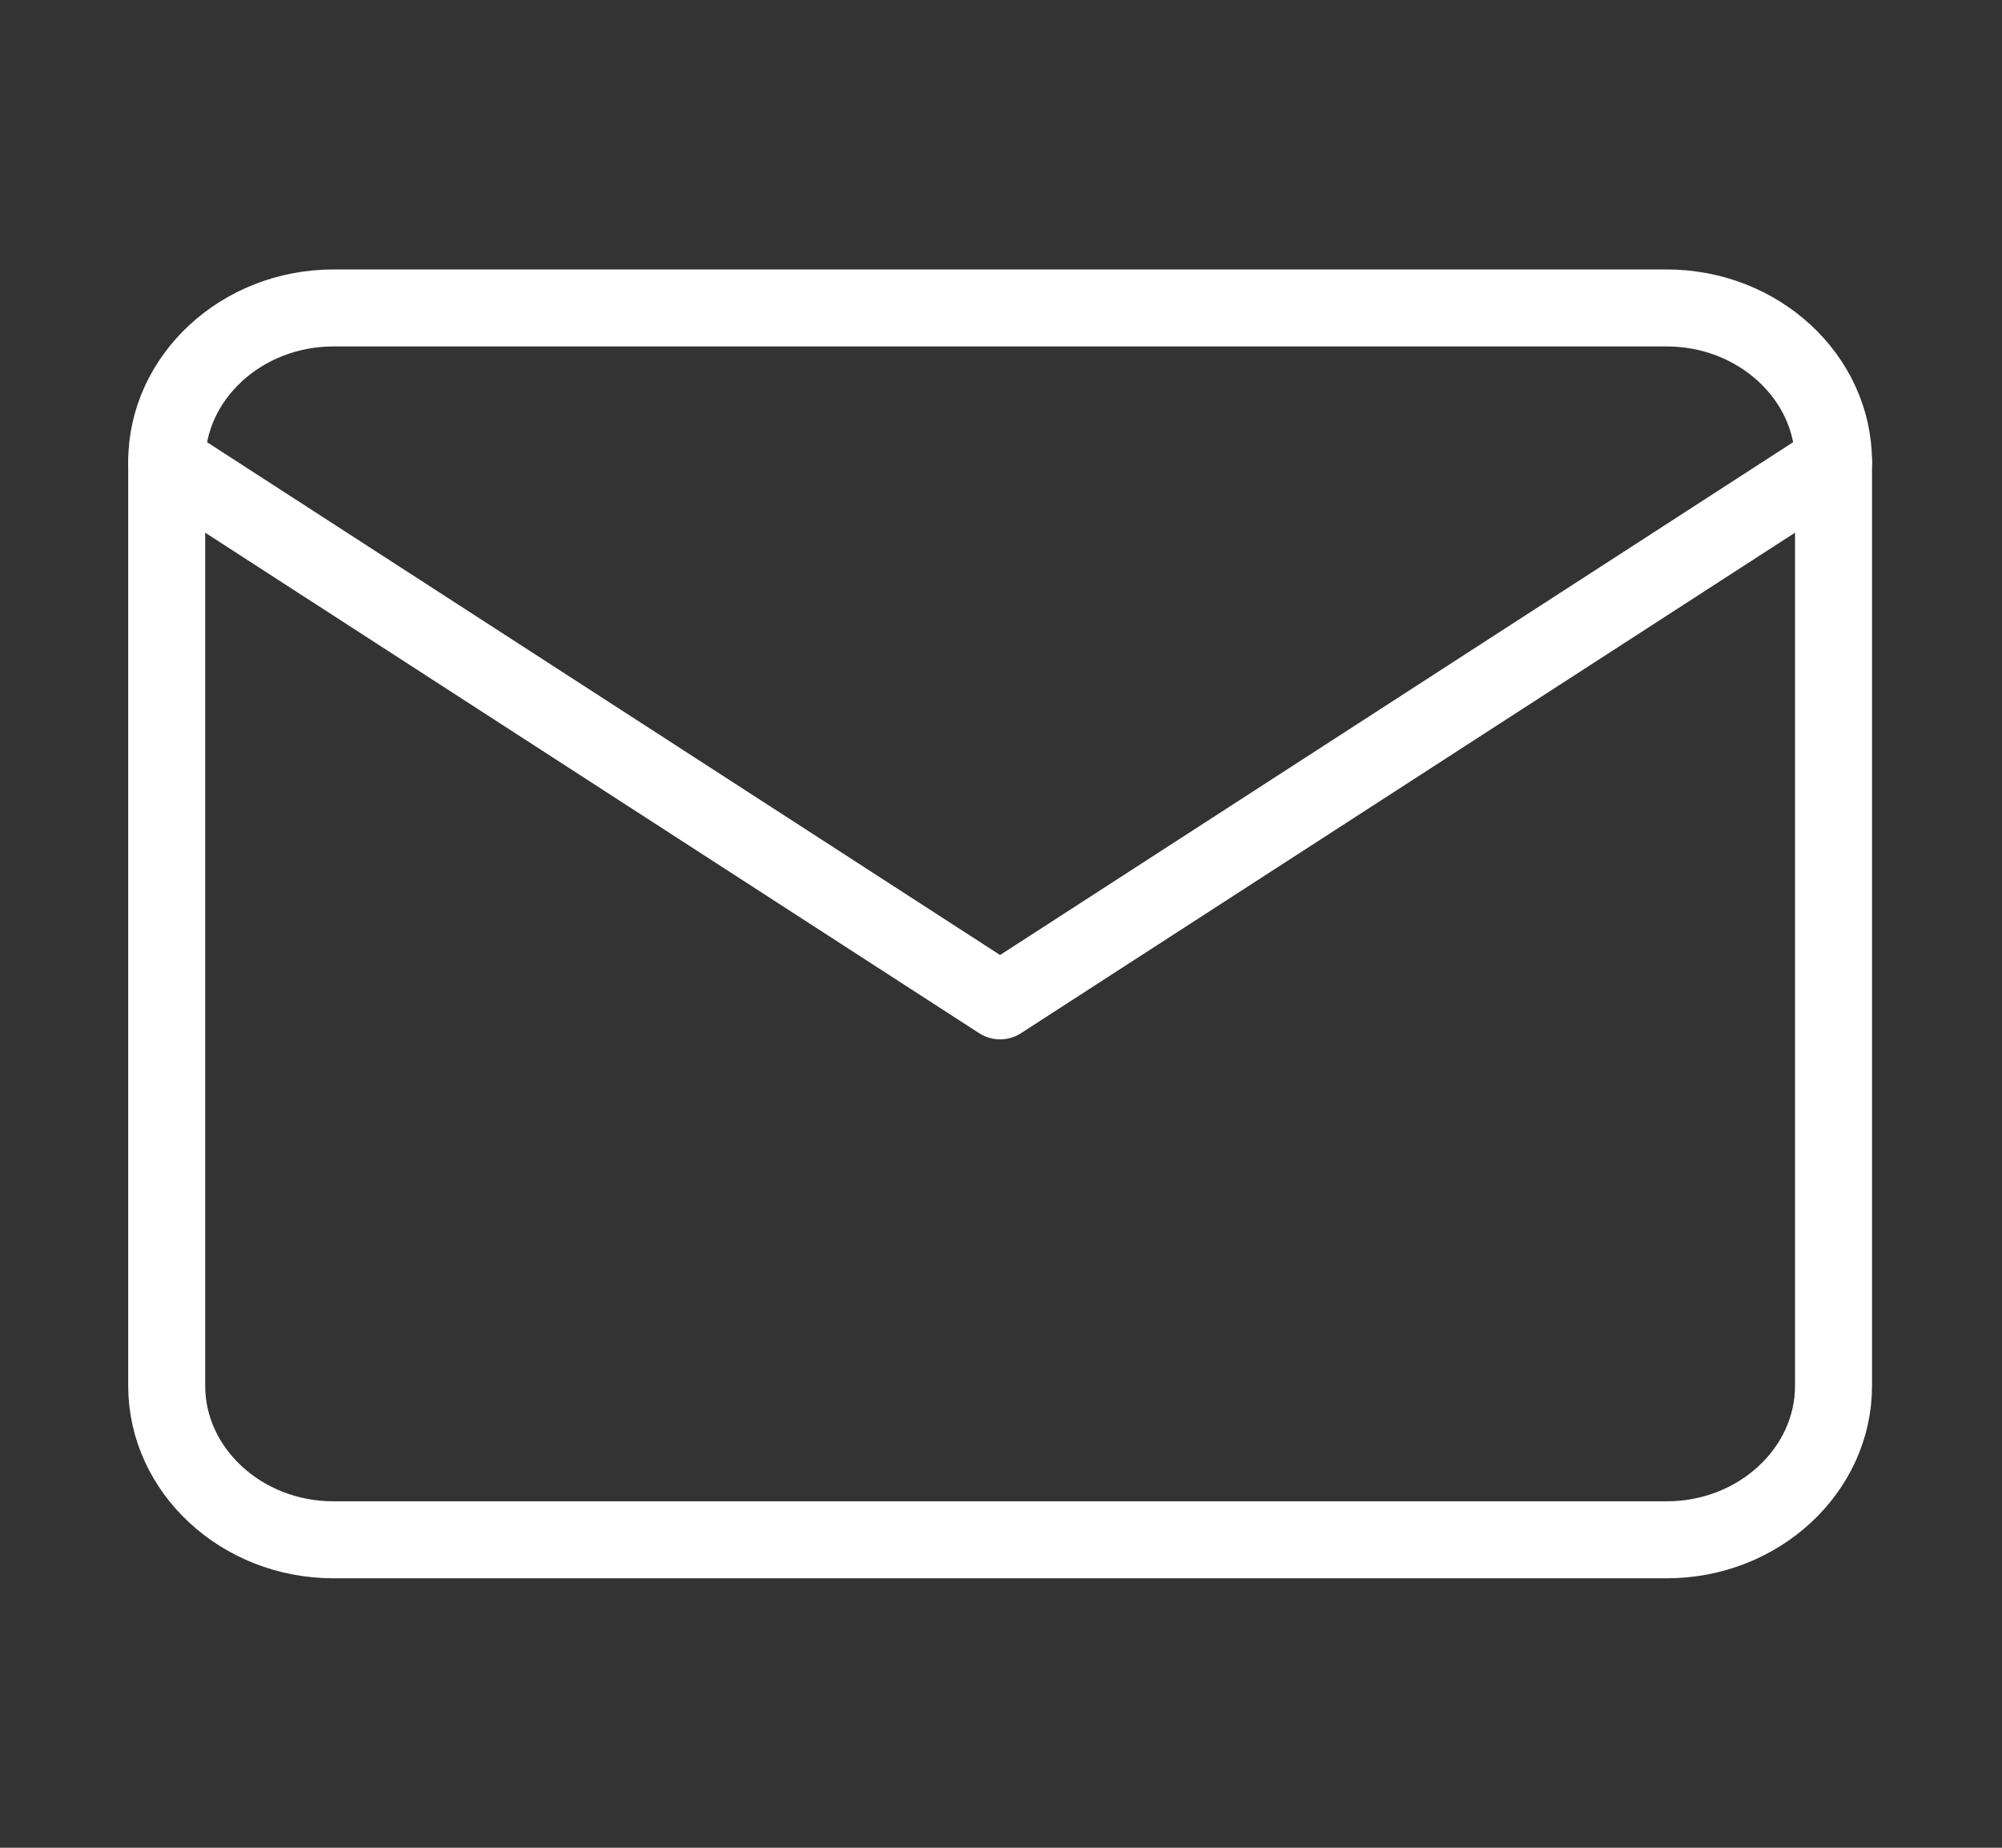
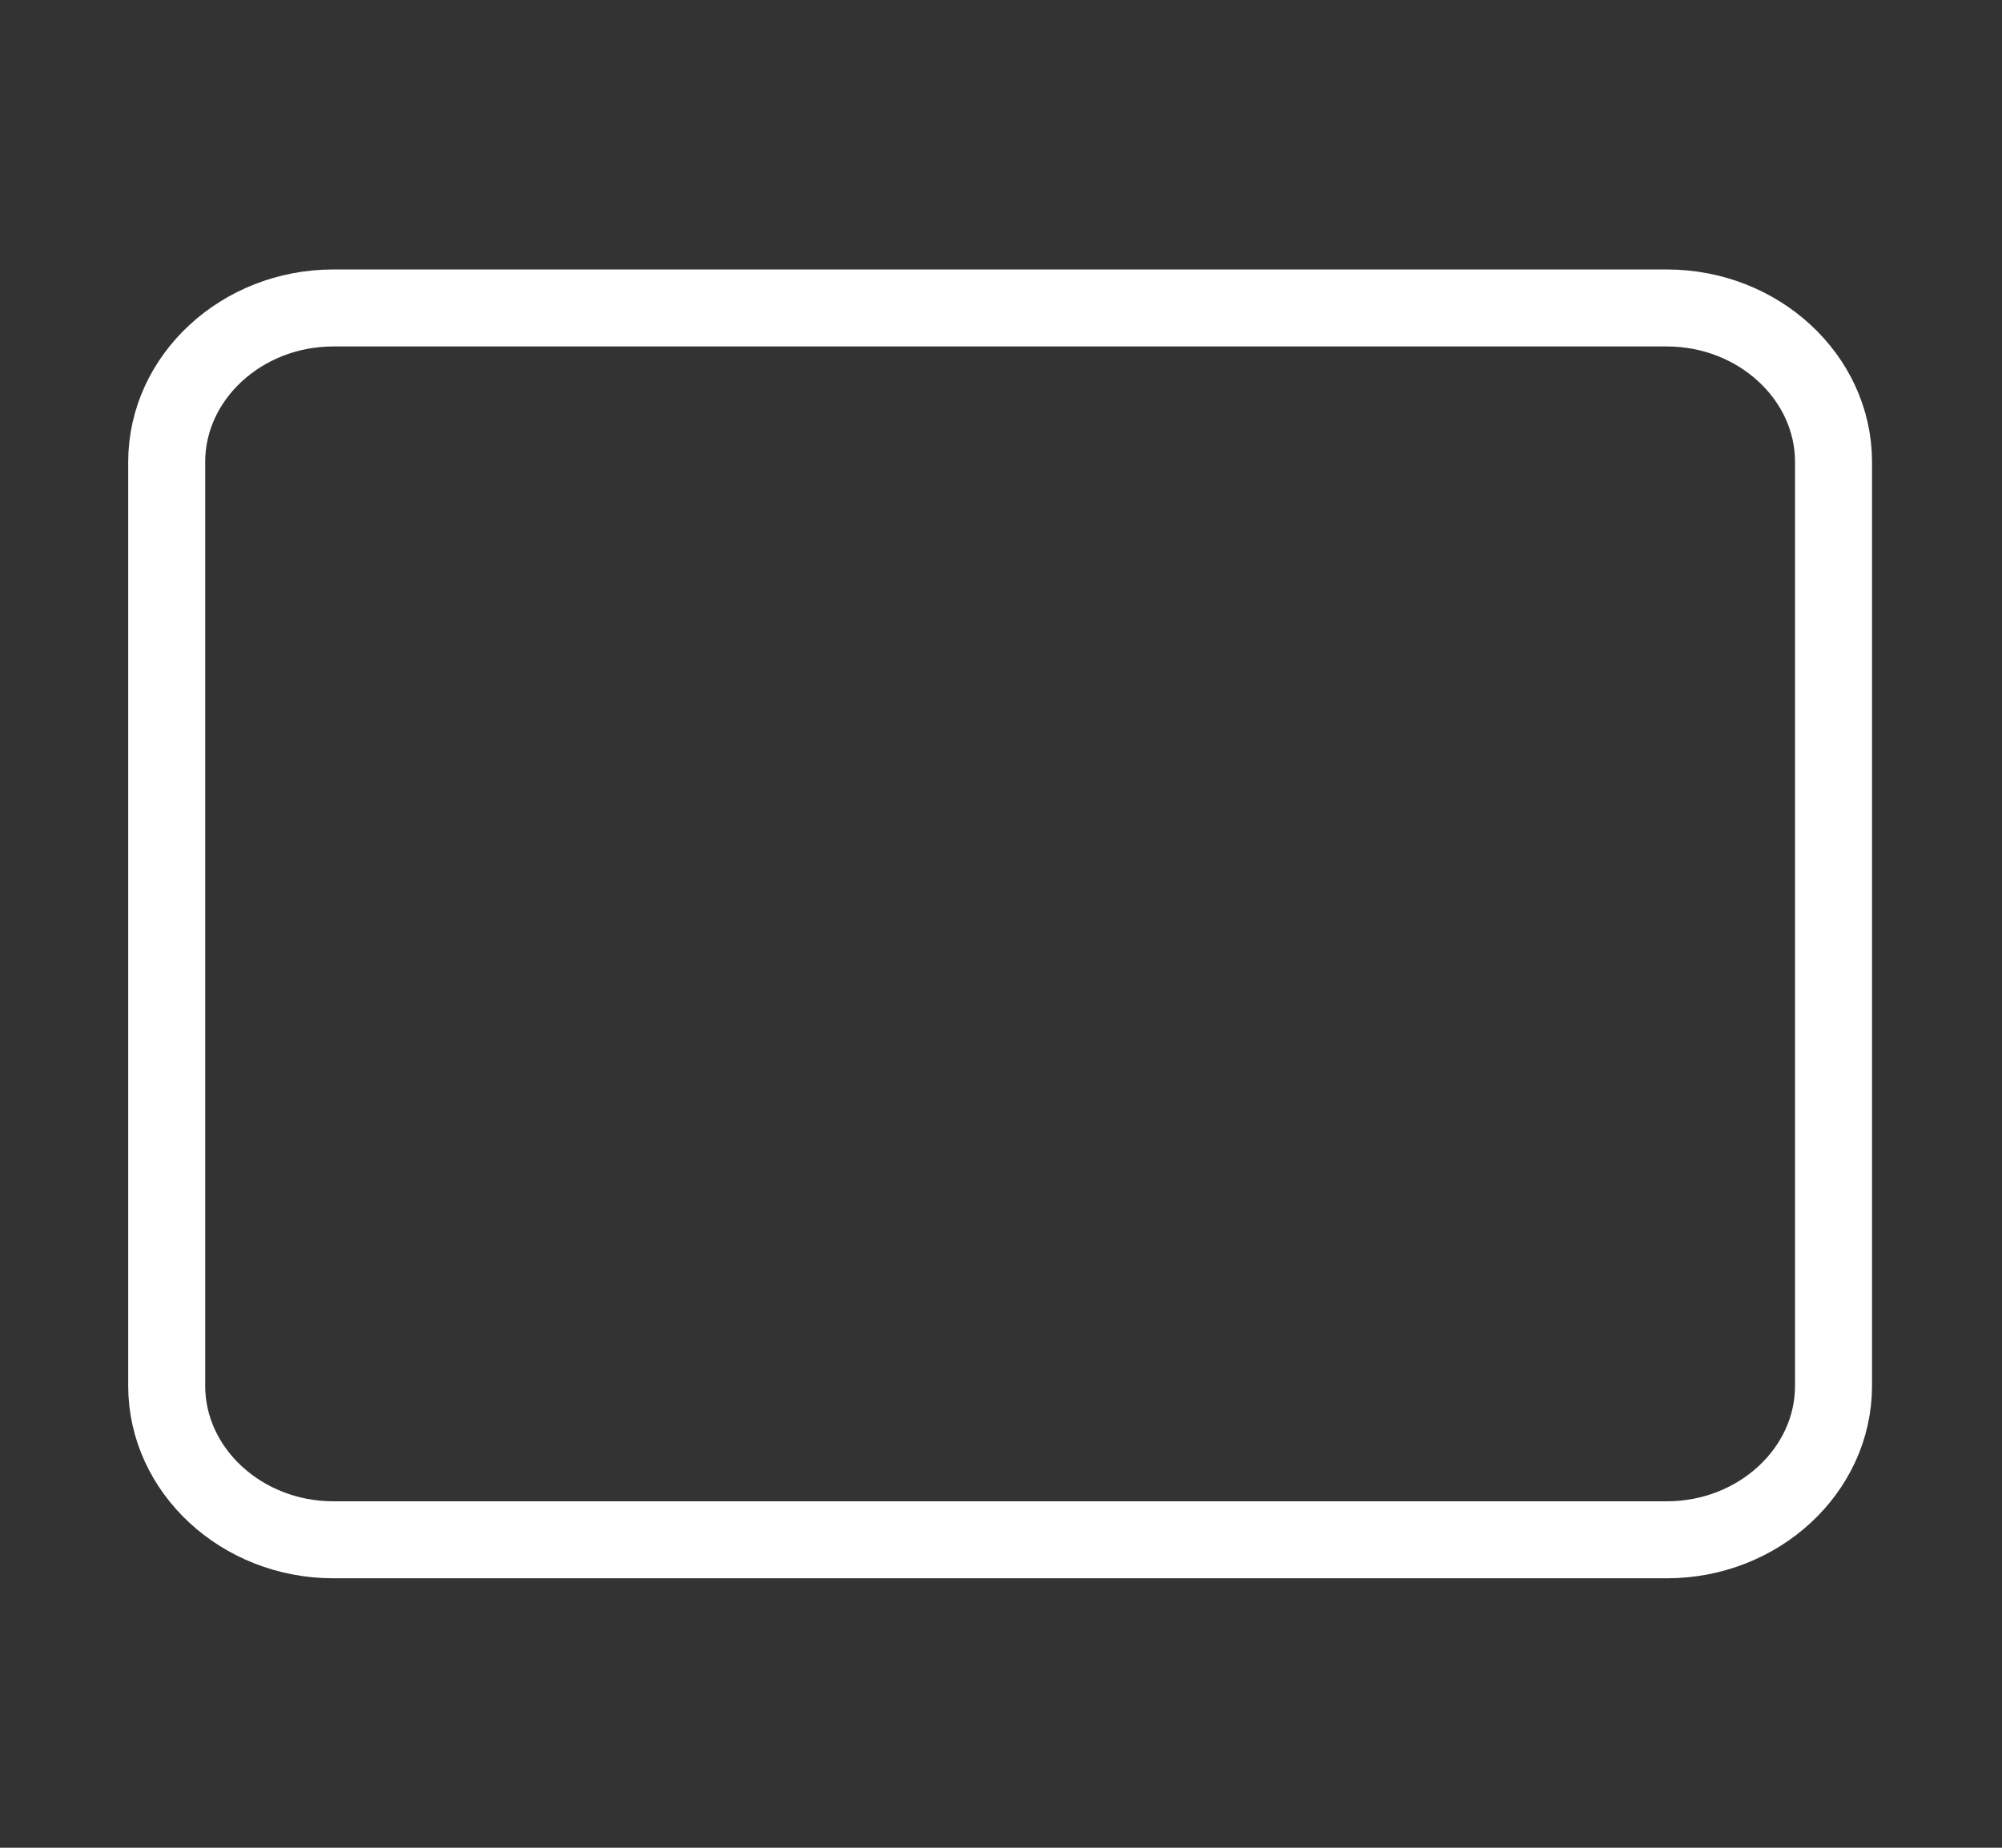
<svg xmlns="http://www.w3.org/2000/svg" width="26" height="24" viewBox="0 0 26 24" fill="none">
  <rect x="0" y="0" width="26" height="24" fill="#333333" stroke="none" />
  <g id="icon">
    <path id="Vector" d="M4.329 4H21.647C22.838 4 23.812 4.9 23.812 6V18C23.812 19.1 22.838 20 21.647 20H4.329C3.139 20 2.165 19.1 2.165 18V6C2.165 4.9 3.139 4 4.329 4Z" stroke="white" stroke-linecap="round" stroke-linejoin="round" />
-     <path id="Vector_2" d="M23.812 6L12.988 13L2.165 6" stroke="white" stroke-linecap="round" stroke-linejoin="round" />
  </g>
</svg>